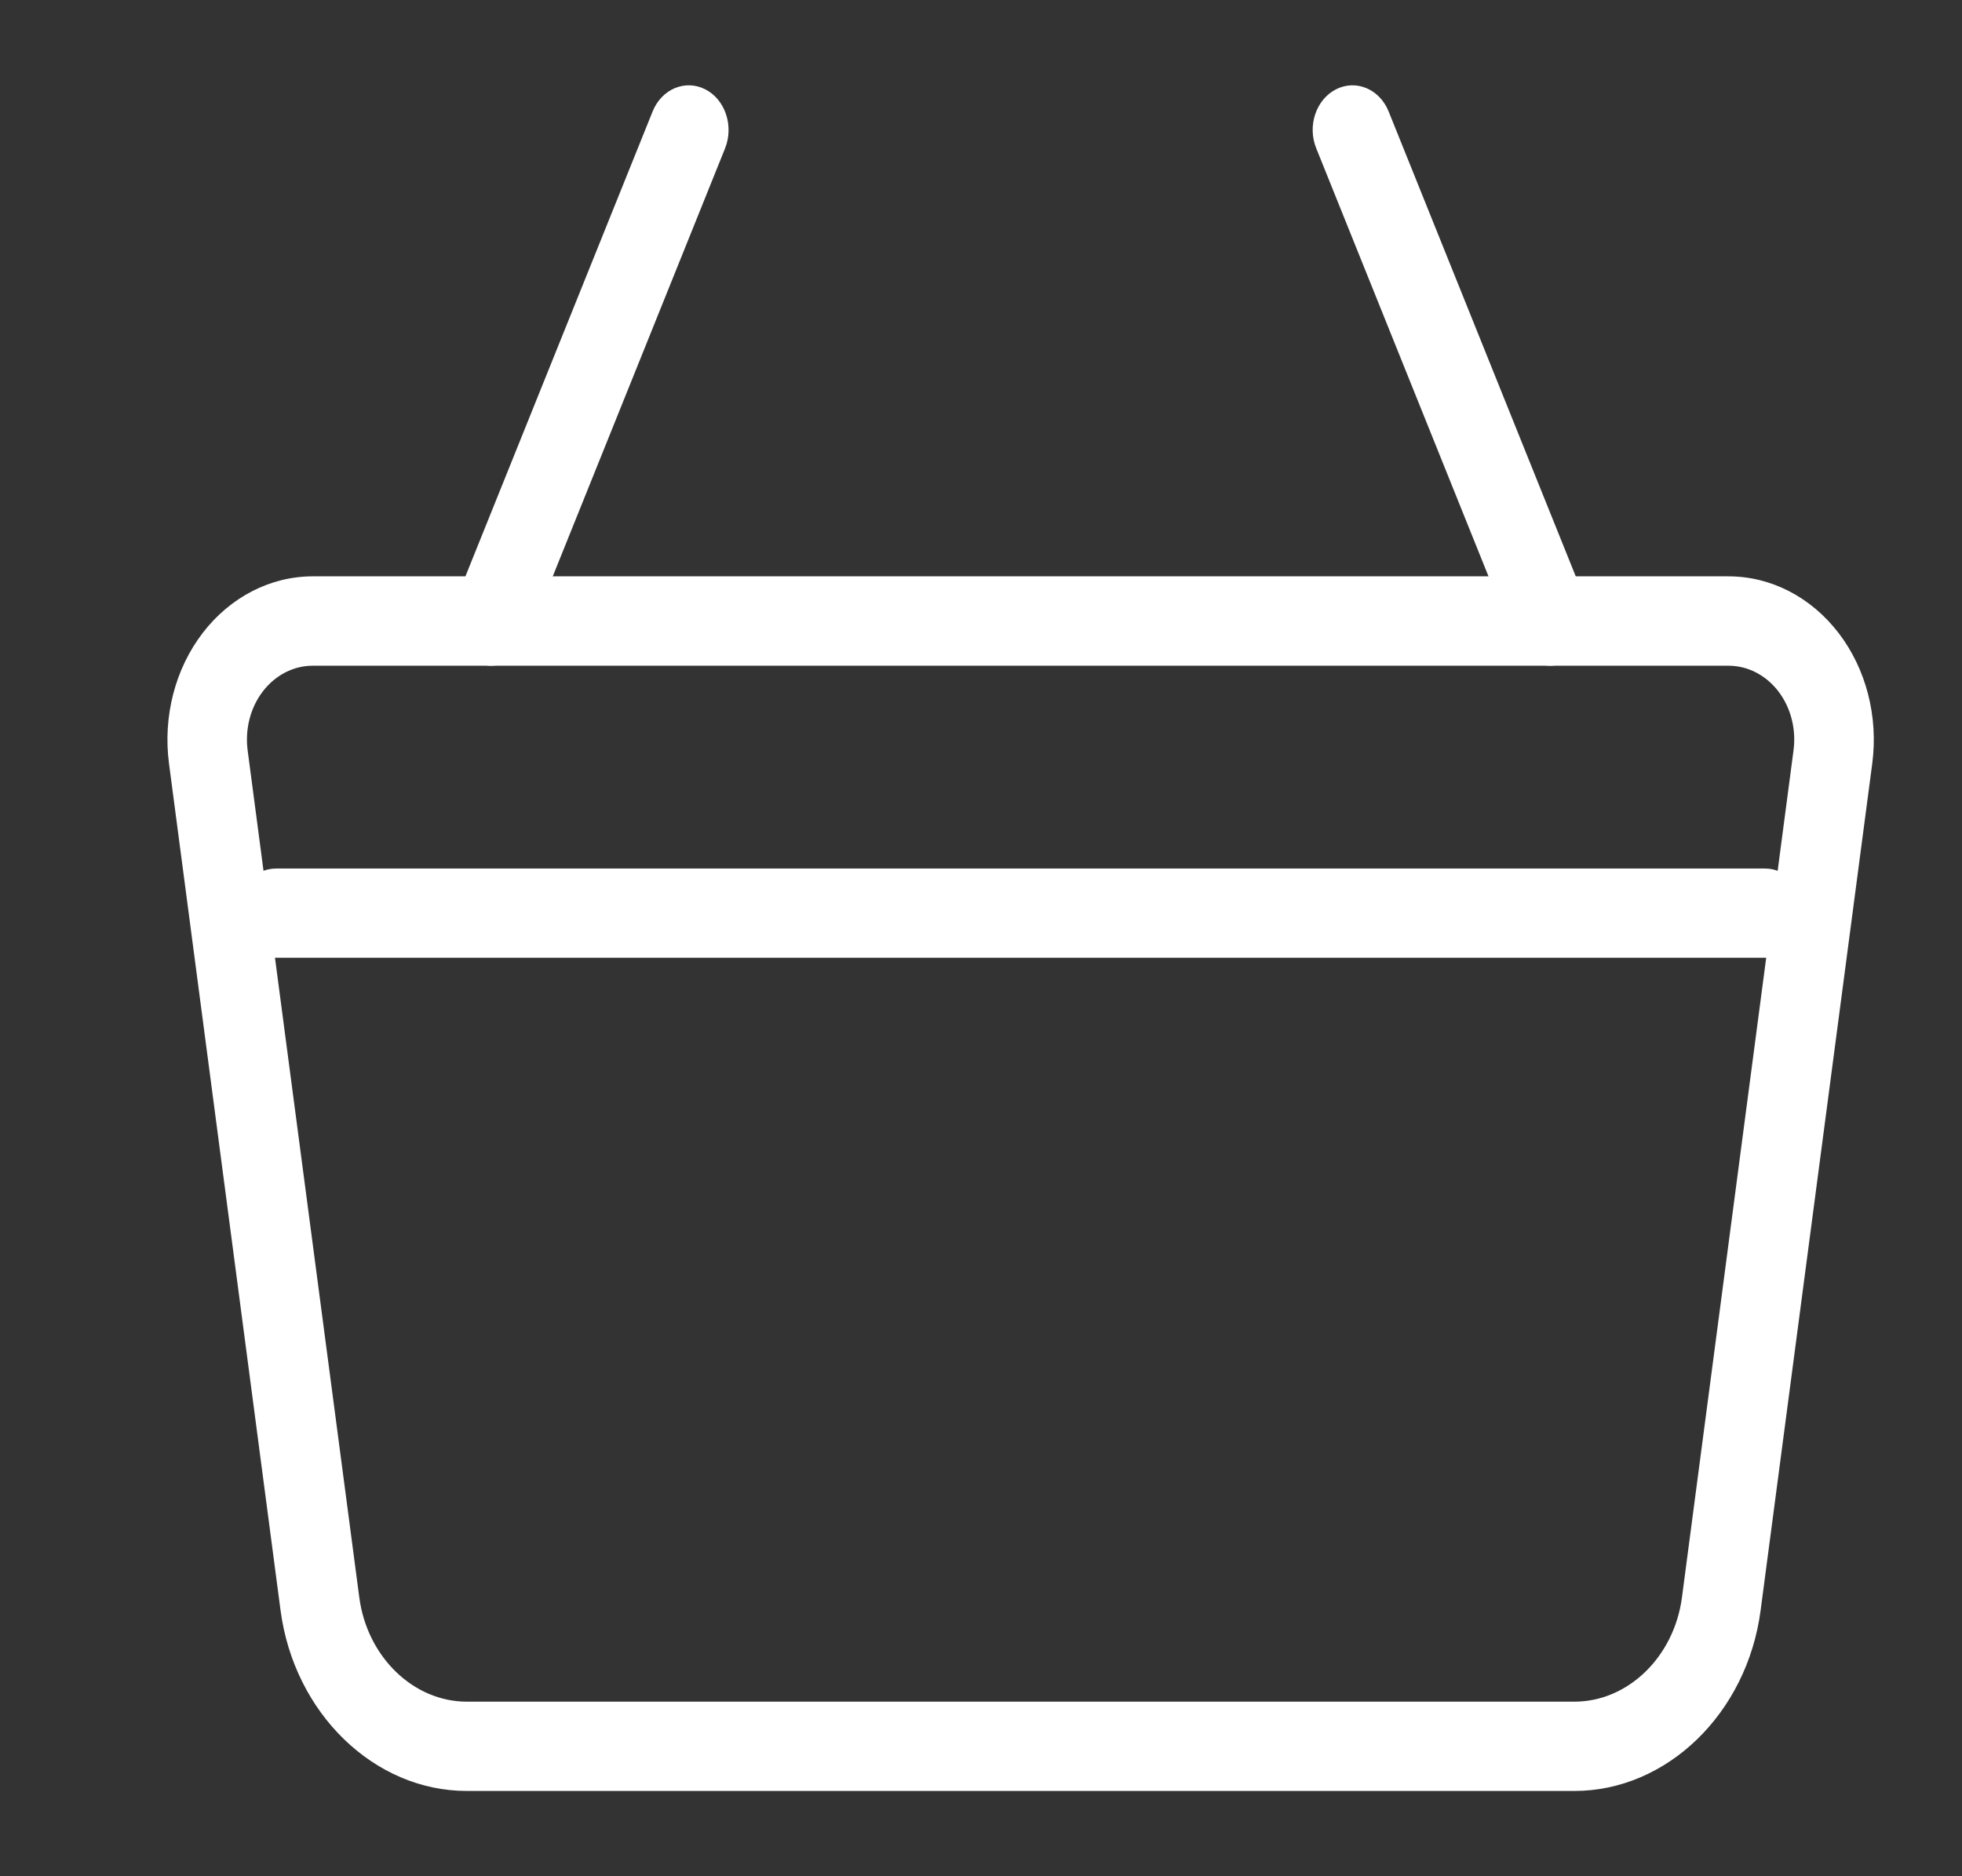
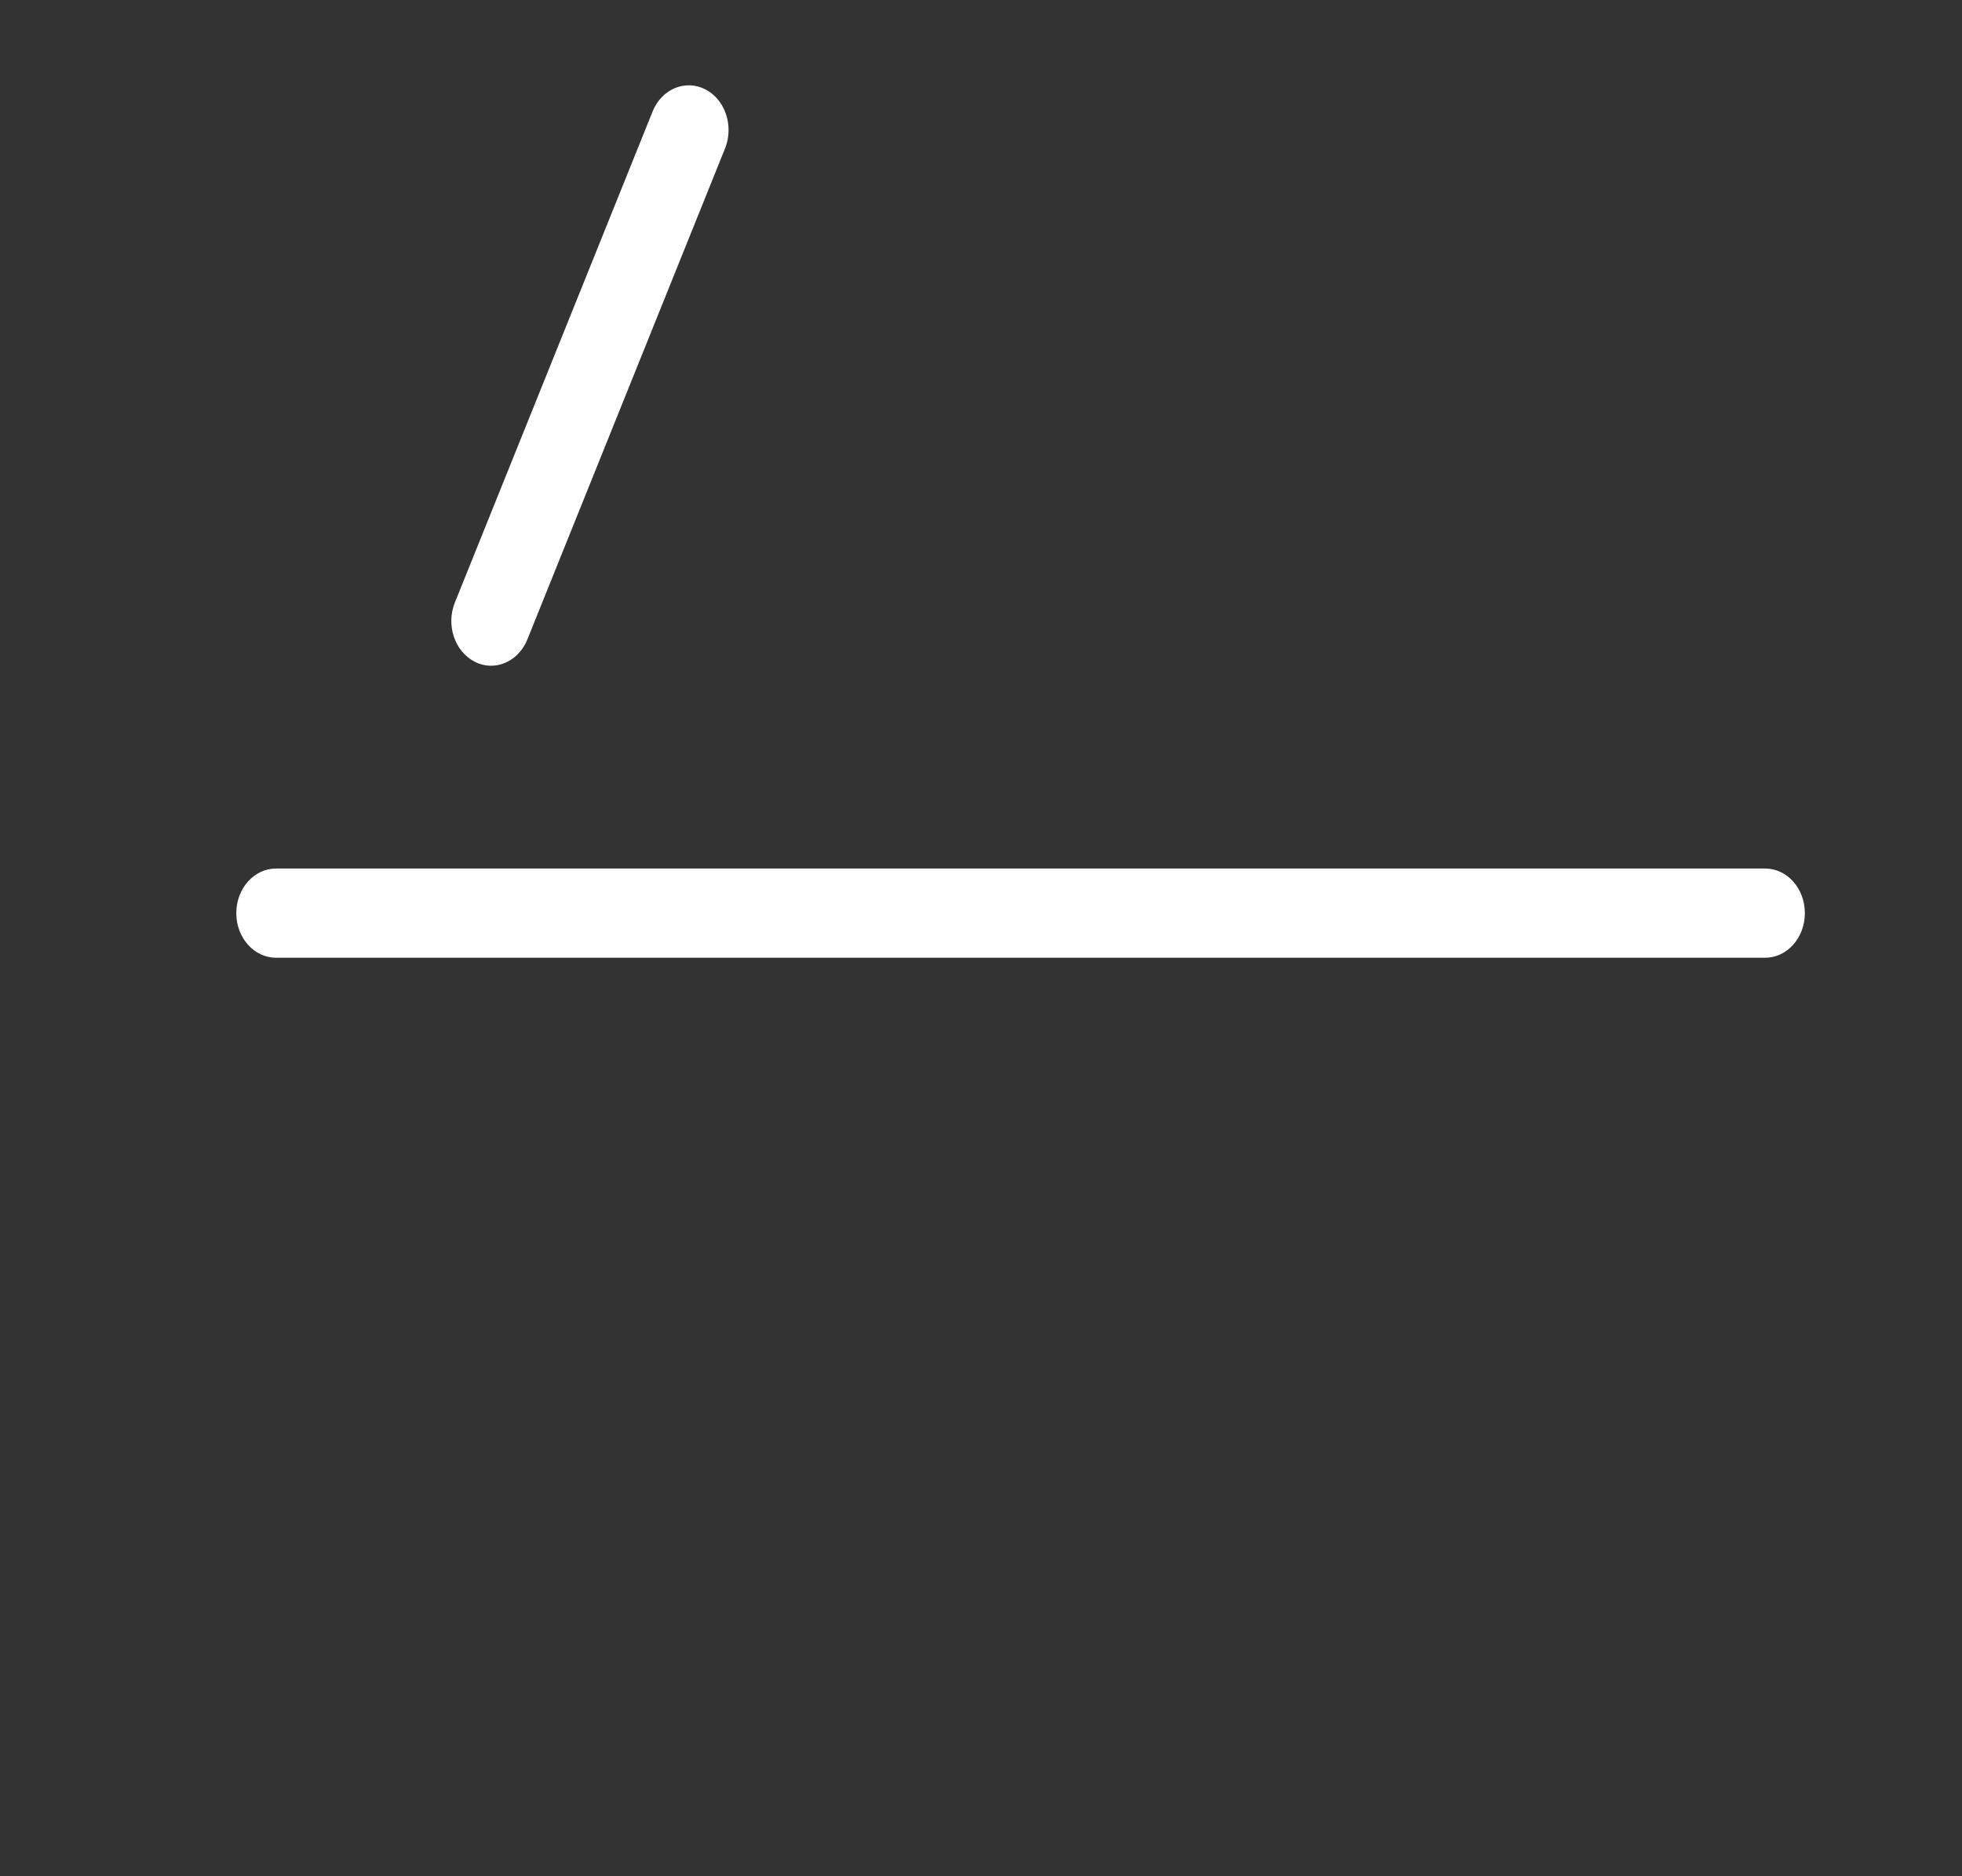
<svg xmlns="http://www.w3.org/2000/svg" width="23" height="22" viewBox="0 0 23 22" fill="none">
  <rect x="0" y="0" width="23" height="22" fill="#333333" stroke="none" />
-   <path d="M3.666 7.806C3.441 7.806 3.229 7.915 3.082 8.106C2.935 8.297 2.871 8.549 2.903 8.798L4.212 18.731C4.304 19.428 4.846 19.953 5.472 19.953H18.456C19.084 19.953 19.625 19.428 19.717 18.731L21.025 8.798C21.058 8.549 20.993 8.297 20.847 8.106C20.7 7.915 20.487 7.806 20.263 7.806H3.666ZM18.456 21H5.472C4.387 21 3.449 20.09 3.289 18.884L1.981 8.952C1.909 8.401 2.053 7.843 2.376 7.422C2.7 7 3.171 6.758 3.666 6.758H20.263C20.759 6.758 21.229 7 21.553 7.422C21.876 7.843 22.02 8.401 21.948 8.952L20.639 18.884C20.48 20.09 19.541 21 18.456 21Z" fill="white" />
  <path d="M20.692 11.23H3.236C2.978 11.23 2.77 10.996 2.77 10.707C2.77 10.418 2.978 10.184 3.236 10.184H20.692C20.95 10.184 21.158 10.418 21.158 10.707C21.158 10.996 20.95 11.23 20.692 11.23Z" fill="white" />
  <path d="M5.756 7.806C5.692 7.806 5.627 7.791 5.565 7.759C5.331 7.64 5.226 7.33 5.332 7.066L7.65 1.308C7.756 1.044 8.032 0.928 8.267 1.047C8.501 1.166 8.605 1.476 8.5 1.739L6.182 7.498C6.104 7.691 5.934 7.806 5.756 7.806Z" fill="white" />
-   <path d="M18.172 7.806C17.995 7.806 17.825 7.691 17.747 7.498L15.43 1.739C15.323 1.476 15.428 1.166 15.662 1.047C15.897 0.928 16.173 1.044 16.279 1.308L18.596 7.066C18.703 7.33 18.598 7.64 18.364 7.759C18.302 7.791 18.236 7.806 18.172 7.806Z" fill="white" />
</svg>